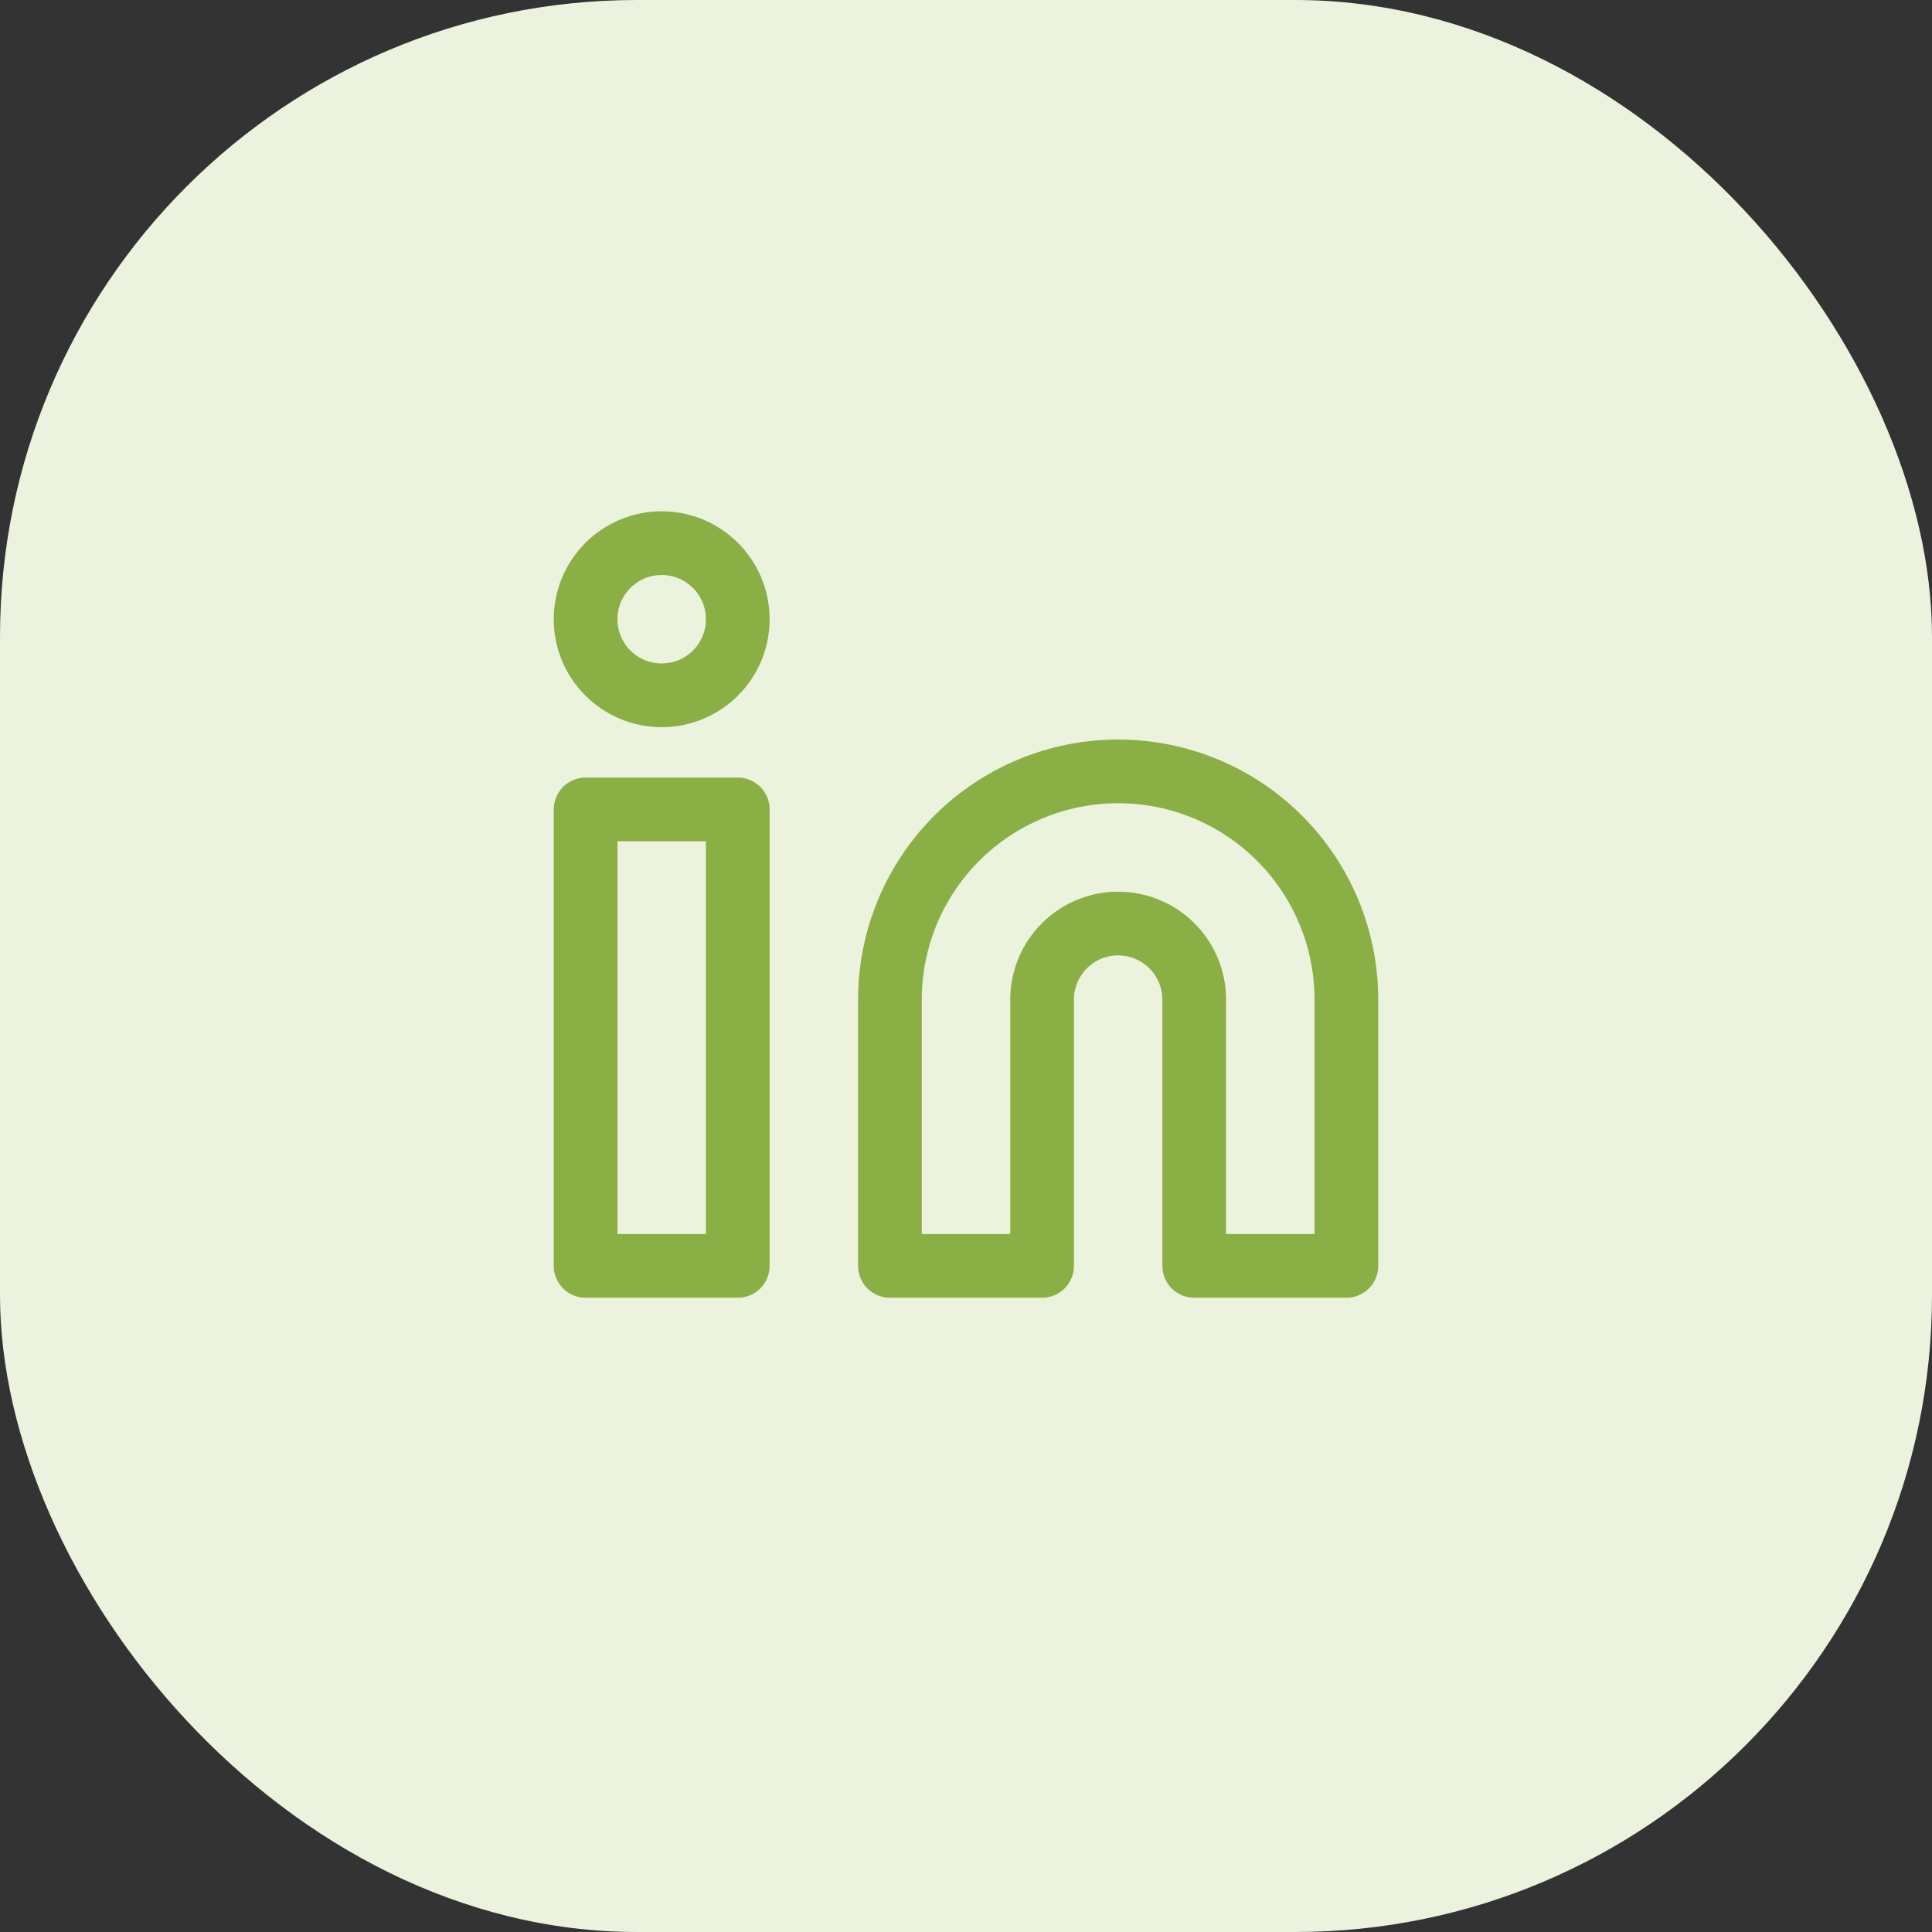
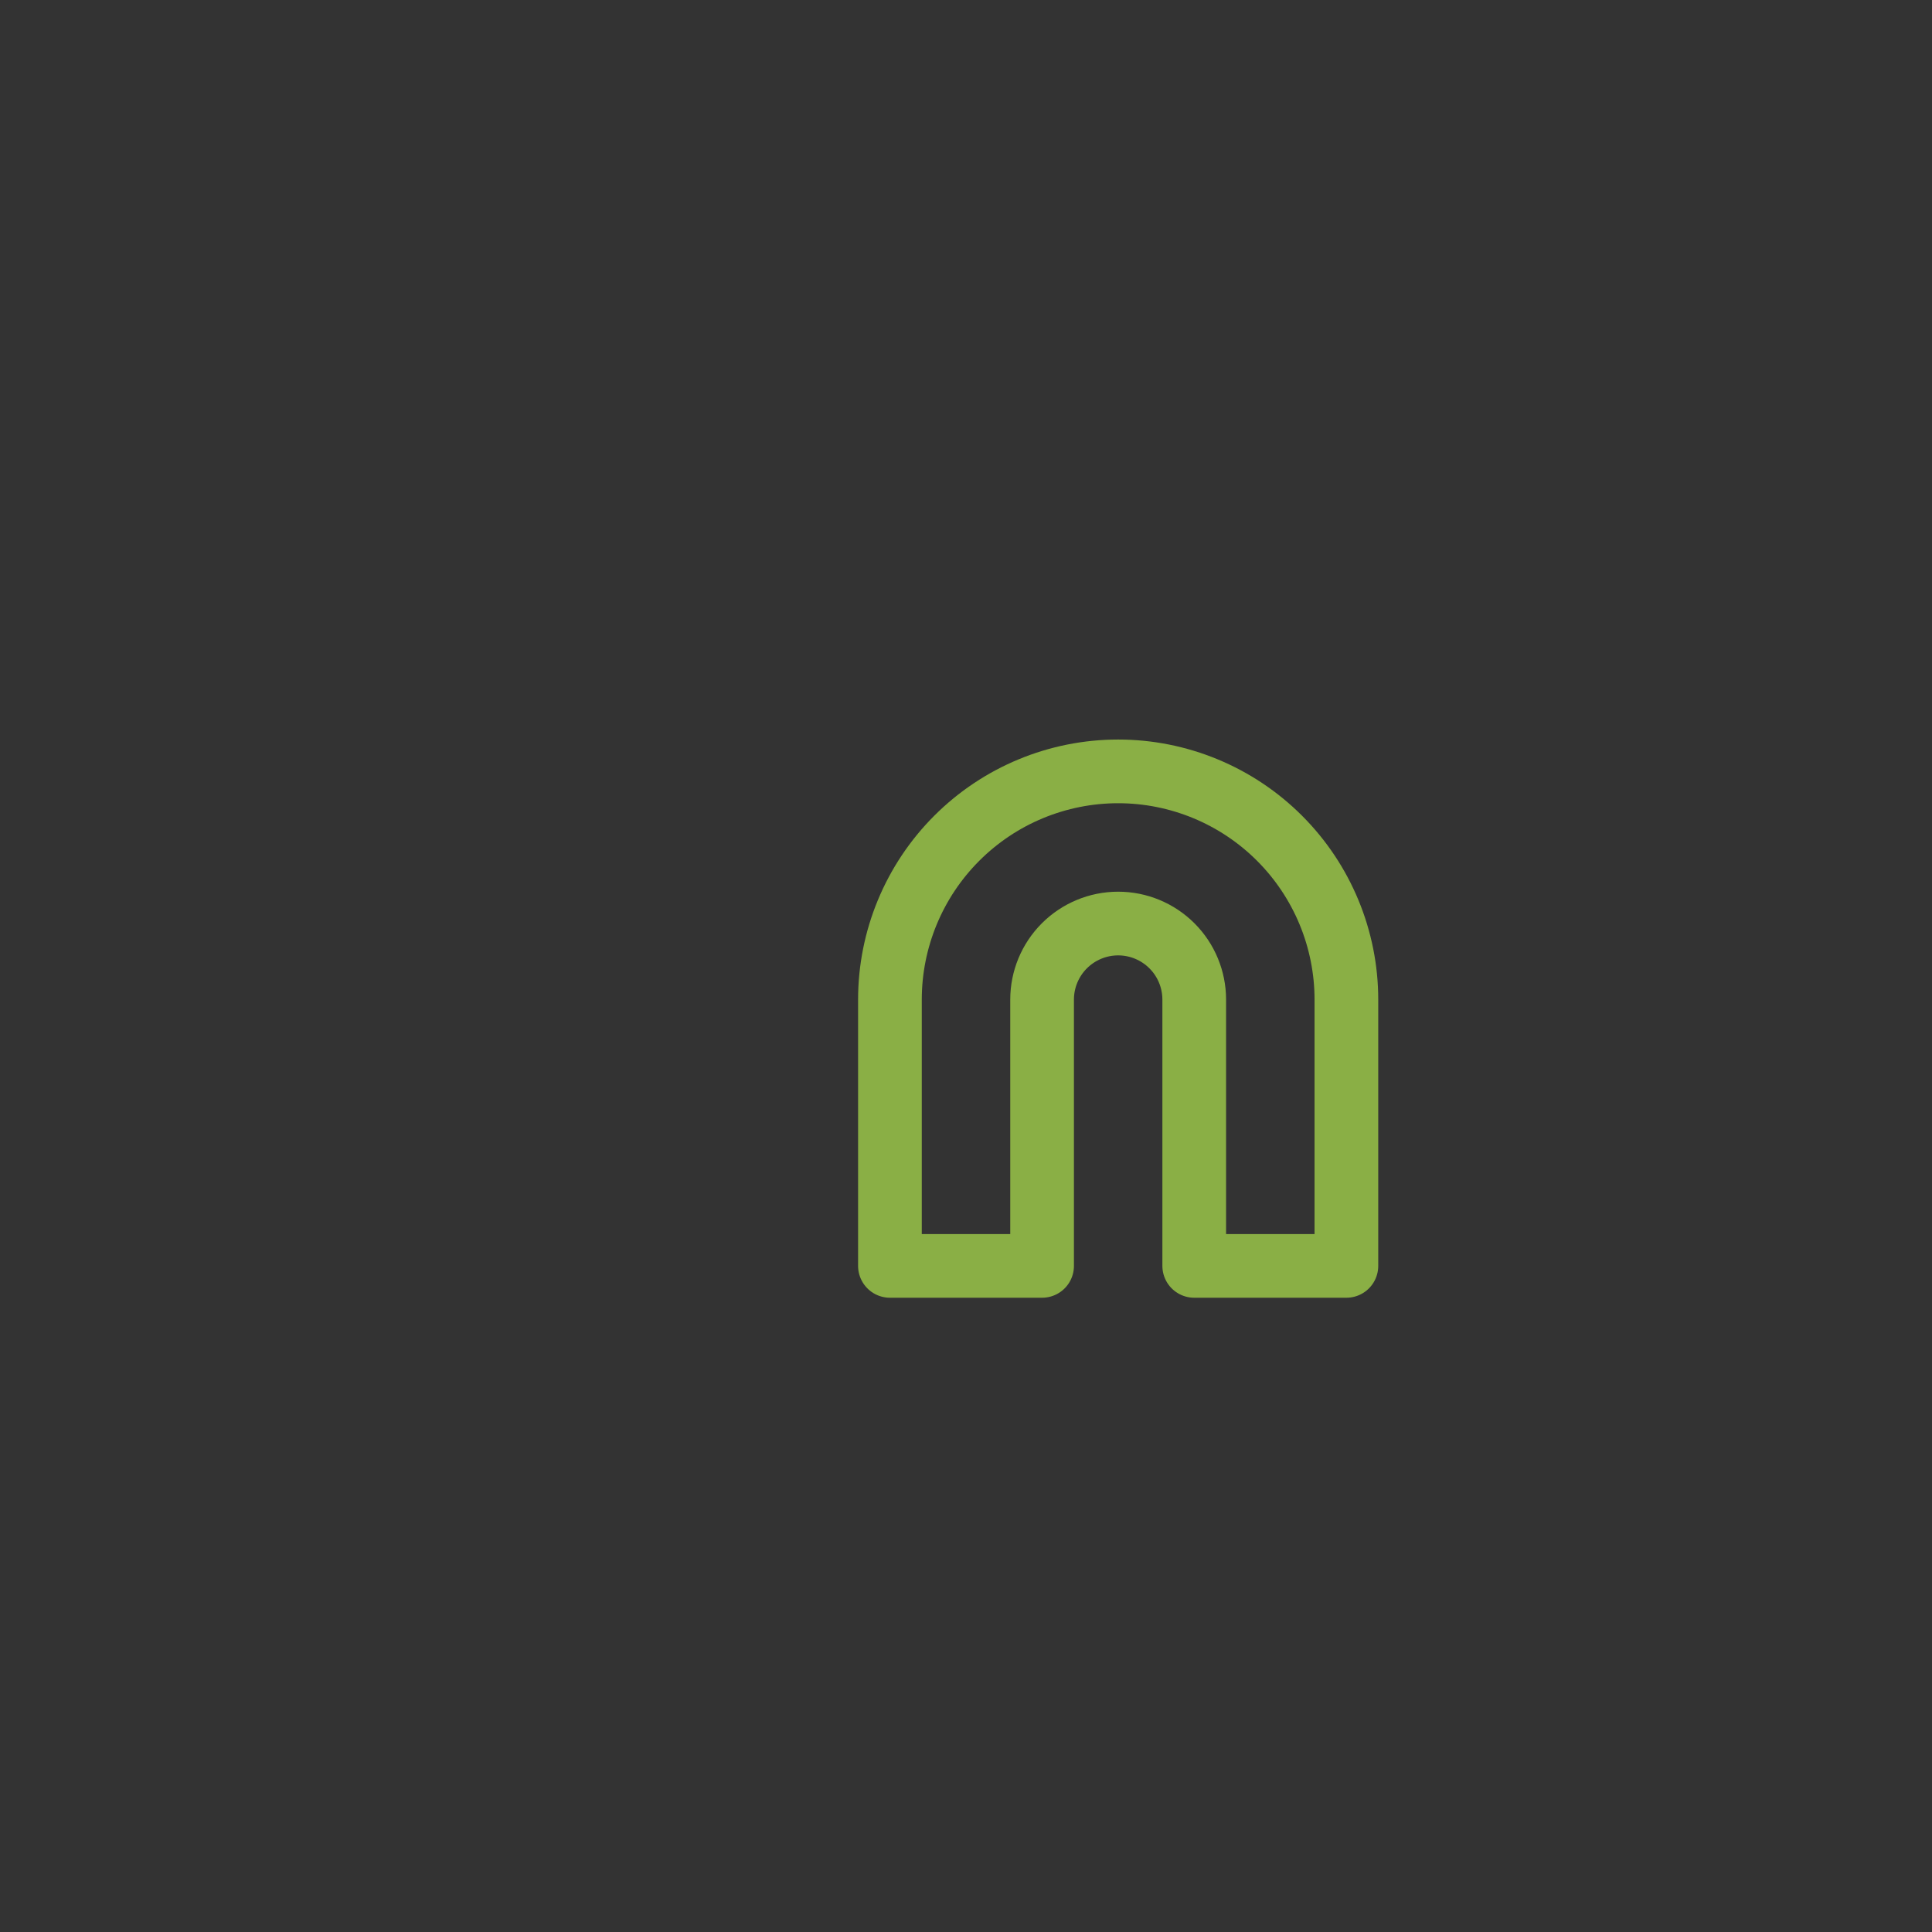
<svg xmlns="http://www.w3.org/2000/svg" width="91" height="91" viewBox="0 0 91 91" fill="none">
  <rect x="0" y="0" width="91" height="91" fill="#333333" stroke="none" />
-   <rect width="91" height="91" rx="30" fill="#EBF2DD" />
-   <path d="M34.75 38.125H27.583V59.625H34.75V38.125Z" stroke="#8AAF45" stroke-width="3" stroke-linecap="round" stroke-linejoin="round" />
  <path d="M52.667 36.333C55.518 36.333 58.252 37.466 60.268 39.482C62.284 41.498 63.417 44.232 63.417 47.083V59.625H56.25V47.083C56.25 46.133 55.873 45.222 55.201 44.55C54.529 43.878 53.617 43.5 52.667 43.5C51.717 43.5 50.805 43.878 50.133 44.55C49.461 45.222 49.084 46.133 49.084 47.083V59.625H41.917V47.083C41.917 44.232 43.05 41.498 45.066 39.482C47.082 37.466 49.816 36.333 52.667 36.333V36.333Z" stroke="#8AAF45" stroke-width="3" stroke-linecap="round" stroke-linejoin="round" />
-   <path d="M31.166 32.75C33.145 32.75 34.75 31.146 34.75 29.167C34.75 27.188 33.145 25.583 31.166 25.583C29.187 25.583 27.583 27.188 27.583 29.167C27.583 31.146 29.187 32.75 31.166 32.75Z" stroke="#8AAF45" stroke-width="3" stroke-linecap="round" stroke-linejoin="round" />
</svg>